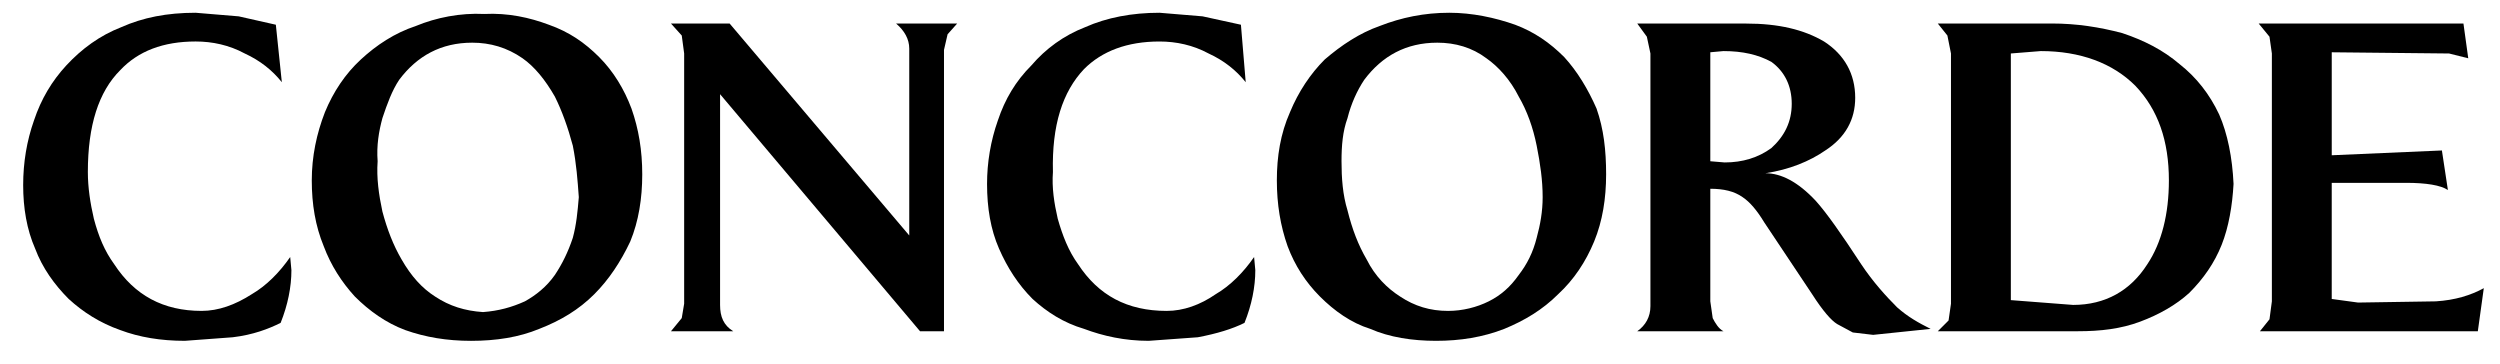
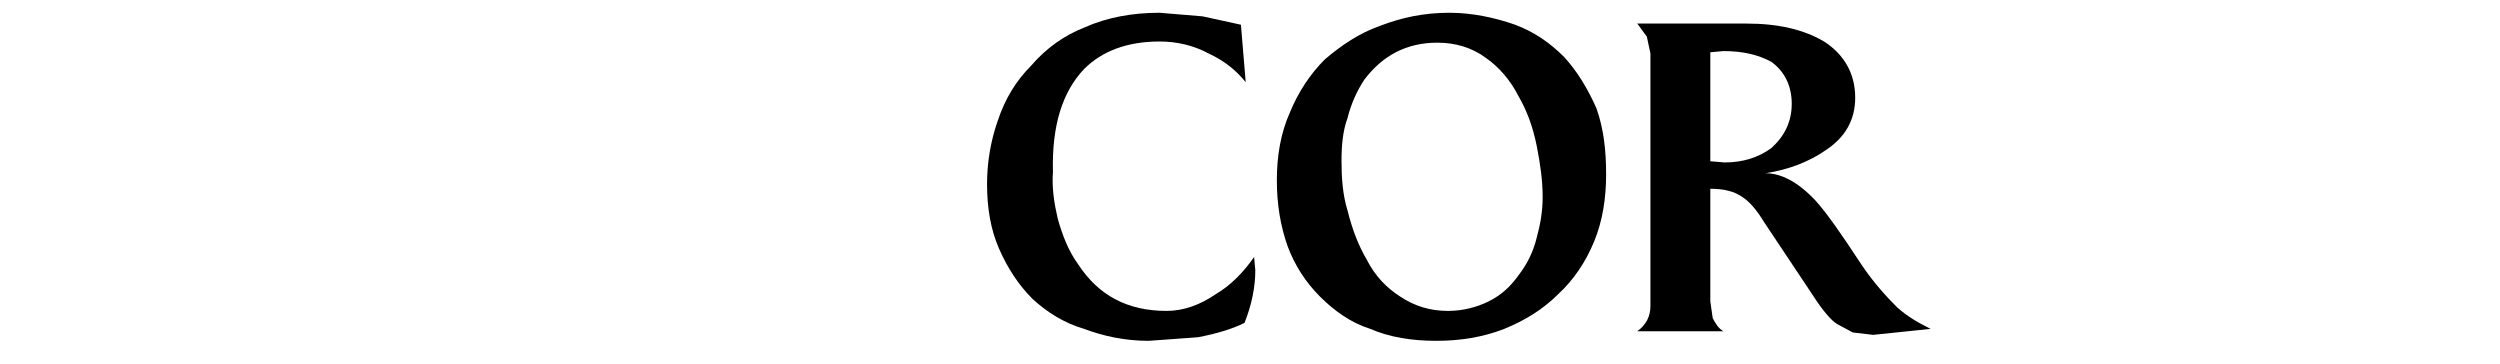
<svg xmlns="http://www.w3.org/2000/svg" viewBox="757.842 228.135 190.081 27.686" width="190.081" height="27.686">
  <g id="svgg" transform="matrix(1, 0, 0, 1, 653.149, 167.162)">
    <g transform="matrix(1, 0, 0, 1, -105.378, -321.962)">
      <path fill-rule="evenodd" clip-rule="evenodd" d="M320.264,383.905c-1.913,0-3.642,0.364-5.281,1.002&#10;&#09;&#09;c-1.547,0.545-2.912,1.456-4.188,2.549c-1.093,1.093-2.003,2.458-2.641,4.005c-0.728,1.639-1.001,3.369-1.001,5.189&#10;&#09;&#09;s0.273,3.459,0.819,5.008c0.546,1.457,1.366,2.73,2.458,3.824c1.093,1.092,2.367,2.002,3.823,2.457&#10;&#09;&#09;c1.458,0.639,3.187,0.91,5.008,0.91c1.82,0,3.551-0.271,5.188-0.91c1.549-0.637,2.914-1.457,4.098-2.641&#10;&#09;&#09;c1.184-1.092,2.094-2.457,2.731-4.004c0.637-1.549,0.91-3.279,0.91-5.099c0-1.821-0.183-3.46-0.729-5.008&#10;&#09;&#09;c-0.638-1.456-1.457-2.822-2.458-3.914c-1.093-1.093-2.276-1.912-3.732-2.458C323.723,384.27,321.993,383.905,320.264,383.905&#10;&#09;&#09;L320.264,383.905z M312.07,395.194c0-1.183,0.09-2.276,0.455-3.278c0.272-1.092,0.728-2.094,1.273-2.913&#10;&#09;&#09;c1.366-1.821,3.187-2.823,5.555-2.823c1.365,0,2.64,0.364,3.731,1.184c0.911,0.637,1.821,1.639,2.459,2.913&#10;&#09;&#09;c0.638,1.093,1.092,2.368,1.365,3.733c0.273,1.365,0.455,2.639,0.455,3.915c0,1.092-0.182,2.094-0.455,3.094&#10;&#09;&#09;c-0.273,1.094-0.728,2.004-1.365,2.824c-0.638,0.91-1.365,1.547-2.276,2.002c-0.91,0.455-2.003,0.729-3.096,0.729&#10;&#09;&#09;c-1.365,0-2.549-0.365-3.642-1.092c-1.001-0.639-1.911-1.549-2.549-2.822c-0.638-1.094-1.093-2.277-1.456-3.732&#10;&#09;&#09;C312.16,397.744,312.07,396.469,312.07,395.194L312.07,395.194z" />
      <path fill-rule="evenodd" clip-rule="evenodd" d="M335.285,385.726l0.272,1.275v19.208c0,0.82-0.364,1.457-1.002,1.912h6.556&#10;&#09;&#09;c-0.363-0.182-0.638-0.637-0.819-1l-0.182-1.275v-8.559c1.001,0,1.82,0.184,2.458,0.639c0.546,0.363,1.091,1.002,1.639,1.91&#10;&#09;&#09;l3.642,5.463c0.818,1.275,1.456,2.004,1.911,2.277l1.184,0.637l1.547,0.182l4.37-0.455c-0.91-0.455-1.729-0.91-2.549-1.639&#10;&#09;&#09;c-0.818-0.818-1.821-1.912-2.73-3.277c-1.548-2.367-2.641-3.914-3.459-4.824c-1.366-1.457-2.642-2.095-3.824-2.095&#10;&#09;&#09;c1.82-0.272,3.368-0.91,4.552-1.73c1.548-1.001,2.275-2.367,2.275-4.005c0-1.82-0.818-3.277-2.366-4.279&#10;&#09;&#09;c-1.548-0.91-3.46-1.365-5.918-1.365h-8.285L335.285,385.726L335.285,385.726z M340.11,386.909l1.001-0.09&#10;&#09;&#09;c1.457,0,2.641,0.273,3.642,0.819c1.002,0.728,1.548,1.821,1.548,3.187s-0.546,2.458-1.548,3.368&#10;&#09;&#09;c-1.001,0.729-2.185,1.093-3.551,1.093l-1.092-0.091V386.909L340.11,386.909z" />
-       <path fill-rule="evenodd" clip-rule="evenodd" d="M357.407,384.725l0.729,0.91l0.272,1.366v19.026l-0.183,1.275l-0.818,0.818&#10;&#09;&#09;h10.652c1.729,0,3.276-0.182,4.733-0.729c1.457-0.545,2.731-1.273,3.733-2.184c1.093-1.094,1.911-2.277,2.458-3.643&#10;&#09;&#09;c0.546-1.365,0.818-3.004,0.91-4.643c-0.092-2.002-0.455-3.823-1.093-5.28c-0.729-1.548-1.73-2.822-3.004-3.824&#10;&#09;&#09;c-1.274-1.091-2.731-1.82-4.37-2.367c-1.729-0.455-3.46-0.728-5.371-0.728H357.407L357.407,384.725z M365.236,386.819&#10;&#09;&#09;c3.004,0,5.463,0.91,7.193,2.64c1.729,1.821,2.548,4.188,2.548,7.191c0,2.549-0.546,4.734-1.638,6.373&#10;&#09;&#09;c-1.275,2.004-3.187,3.096-5.645,3.096l-4.734-0.365v-18.753L365.236,386.819L365.236,386.819z" />
-       <path fill-rule="evenodd" clip-rule="evenodd" d="M395.735,394.375l-8.376,0.365v-7.83l8.922,0.092l1.457,0.364l-0.365-2.64&#10;&#09;&#09;h-15.567l0.82,1.001l0.181,1.275v18.845l-0.181,1.365l-0.729,0.91h16.569l0.454-3.277c-1.001,0.547-2.185,0.91-3.642,1.002&#10;&#09;&#09;l-5.917,0.092l-2.003-0.273v-8.83h5.645c1.548,0,2.641,0.182,3.187,0.545L395.735,394.375L395.735,394.375z" />
      <path fill-rule="evenodd" clip-rule="evenodd" d="M305.515,403.479l-0.092-1.002c-0.819,1.184-1.821,2.186-2.913,2.822&#10;&#09;&#09;c-1.184,0.82-2.458,1.275-3.733,1.275c-3.004,0-5.19-1.184-6.737-3.551c-0.729-1.002-1.184-2.186-1.547-3.459&#10;&#09;&#09;c-0.273-1.184-0.456-2.367-0.365-3.551c-0.091-3.55,0.728-6.099,2.368-7.829c1.366-1.365,3.277-2.094,5.735-2.094&#10;&#09;&#09;c1.274,0,2.549,0.273,3.732,0.911c1.183,0.546,2.094,1.274,2.822,2.184l-0.364-4.37l-2.914-0.637l-3.277-0.273&#10;&#09;&#09;c-2.094,0-4.006,0.364-5.645,1.093c-1.638,0.637-3.004,1.638-4.097,2.913c-1.183,1.184-2.003,2.549-2.549,4.188&#10;&#09;&#09;c-0.547,1.548-0.82,3.187-0.82,4.825c0,1.82,0.273,3.459,0.91,4.916c0.638,1.457,1.458,2.73,2.549,3.824&#10;&#09;&#09;c1.093,1,2.368,1.82,3.916,2.275c1.456,0.547,3.095,0.91,4.916,0.91l3.733-0.271c1.456-0.275,2.639-0.639,3.55-1.094&#10;&#09;&#09;C305.242,406.119,305.515,404.754,305.515,403.479L305.515,403.479z" />
-       <path fill-rule="evenodd" clip-rule="evenodd" d="M231.044,384.815l-2.823-0.637l-3.277-0.273c-2.186,0-4.006,0.364-5.645,1.093&#10;&#09;&#09;c-1.638,0.637-3.004,1.638-4.188,2.913c-1.092,1.184-1.912,2.549-2.458,4.188c-0.546,1.548-0.82,3.187-0.82,4.917&#10;&#09;&#09;c0,1.729,0.273,3.367,0.911,4.824c0.546,1.457,1.457,2.73,2.549,3.824c1.093,1,2.368,1.82,3.915,2.365&#10;&#09;&#09;c1.457,0.549,3.095,0.82,4.916,0.82l3.642-0.271c1.548-0.184,2.731-0.639,3.642-1.094c0.546-1.365,0.82-2.73,0.82-4.006&#10;&#09;&#09;l-0.092-1.002c-0.819,1.184-1.821,2.186-2.913,2.822c-1.274,0.82-2.549,1.275-3.823,1.275c-2.914,0-5.099-1.184-6.646-3.551&#10;&#09;&#09;c-0.729-1.002-1.184-2.094-1.547-3.459c-0.273-1.184-0.456-2.367-0.456-3.551c0-3.55,0.819-6.099,2.458-7.738&#10;&#09;&#09;c1.366-1.456,3.277-2.185,5.736-2.185c1.274,0,2.549,0.273,3.732,0.911c1.183,0.546,2.093,1.274,2.822,2.184L231.044,384.815&#10;&#09;&#09;L231.044,384.815z" />
-       <path fill-rule="evenodd" clip-rule="evenodd" d="M246.885,383.997c-1.821-0.091-3.642,0.273-5.189,0.911&#10;&#09;&#09;c-1.639,0.545-3.004,1.456-4.188,2.549c-1.184,1.093-2.094,2.458-2.731,4.005c-0.637,1.639-1.001,3.369-1.001,5.189&#10;&#09;&#09;s0.273,3.459,0.91,5.008c0.546,1.457,1.366,2.73,2.367,3.824c1.093,1.092,2.367,2.002,3.824,2.547&#10;&#09;&#09;c1.547,0.549,3.186,0.82,5.007,0.82c1.912,0,3.642-0.271,5.189-0.91c1.639-0.637,3.004-1.457,4.188-2.641&#10;&#09;&#09;c1.093-1.092,2.003-2.457,2.731-4.004c0.638-1.549,0.911-3.279,0.911-5.099c0-1.821-0.273-3.46-0.819-5.008&#10;&#09;&#09;c-0.546-1.456-1.366-2.822-2.458-3.914c-1.092-1.093-2.276-1.912-3.823-2.458C250.344,384.27,248.706,383.905,246.885,383.997&#10;&#09;&#09;L246.885,383.997z M238.783,395.194c-0.091-1.183,0.091-2.276,0.364-3.278c0.365-1.092,0.728-2.094,1.275-2.913&#10;&#09;&#09;c1.366-1.821,3.187-2.823,5.553-2.823c1.365,0,2.641,0.364,3.824,1.184c0.911,0.637,1.729,1.639,2.458,2.913&#10;&#09;&#09;c0.546,1.093,1.001,2.368,1.366,3.733c0.273,1.365,0.364,2.639,0.456,3.915c-0.091,1.092-0.183,2.094-0.456,3.094&#10;&#09;&#09;c-0.364,1.094-0.819,2.004-1.366,2.824c-0.637,0.91-1.457,1.547-2.275,2.002c-1.002,0.455-2.003,0.729-3.187,0.818&#10;&#09;&#09;c-1.366-0.09-2.549-0.455-3.642-1.182c-1.002-0.639-1.821-1.549-2.55-2.822c-0.637-1.094-1.092-2.277-1.457-3.643&#10;&#09;&#09;C238.874,397.744,238.691,396.469,238.783,395.194L238.783,395.194z" />
-       <path fill-rule="evenodd" clip-rule="evenodd" d="M261.906,385.635l0.183,1.366v19.026l-0.183,1.094l-0.819,1h4.734&#10;&#09;&#09;c-0.729-0.455-1.001-1.092-1.001-2.002v-16.023l15.204,18.025h1.821v-21.393l0.273-1.185l0.728-0.818h-4.643&#10;&#09;&#09;c0.638,0.545,1.001,1.183,1.001,1.911v14.202l-13.656-16.113h-4.461L261.906,385.635L261.906,385.635z" />
    </g>
  </g>
</svg>